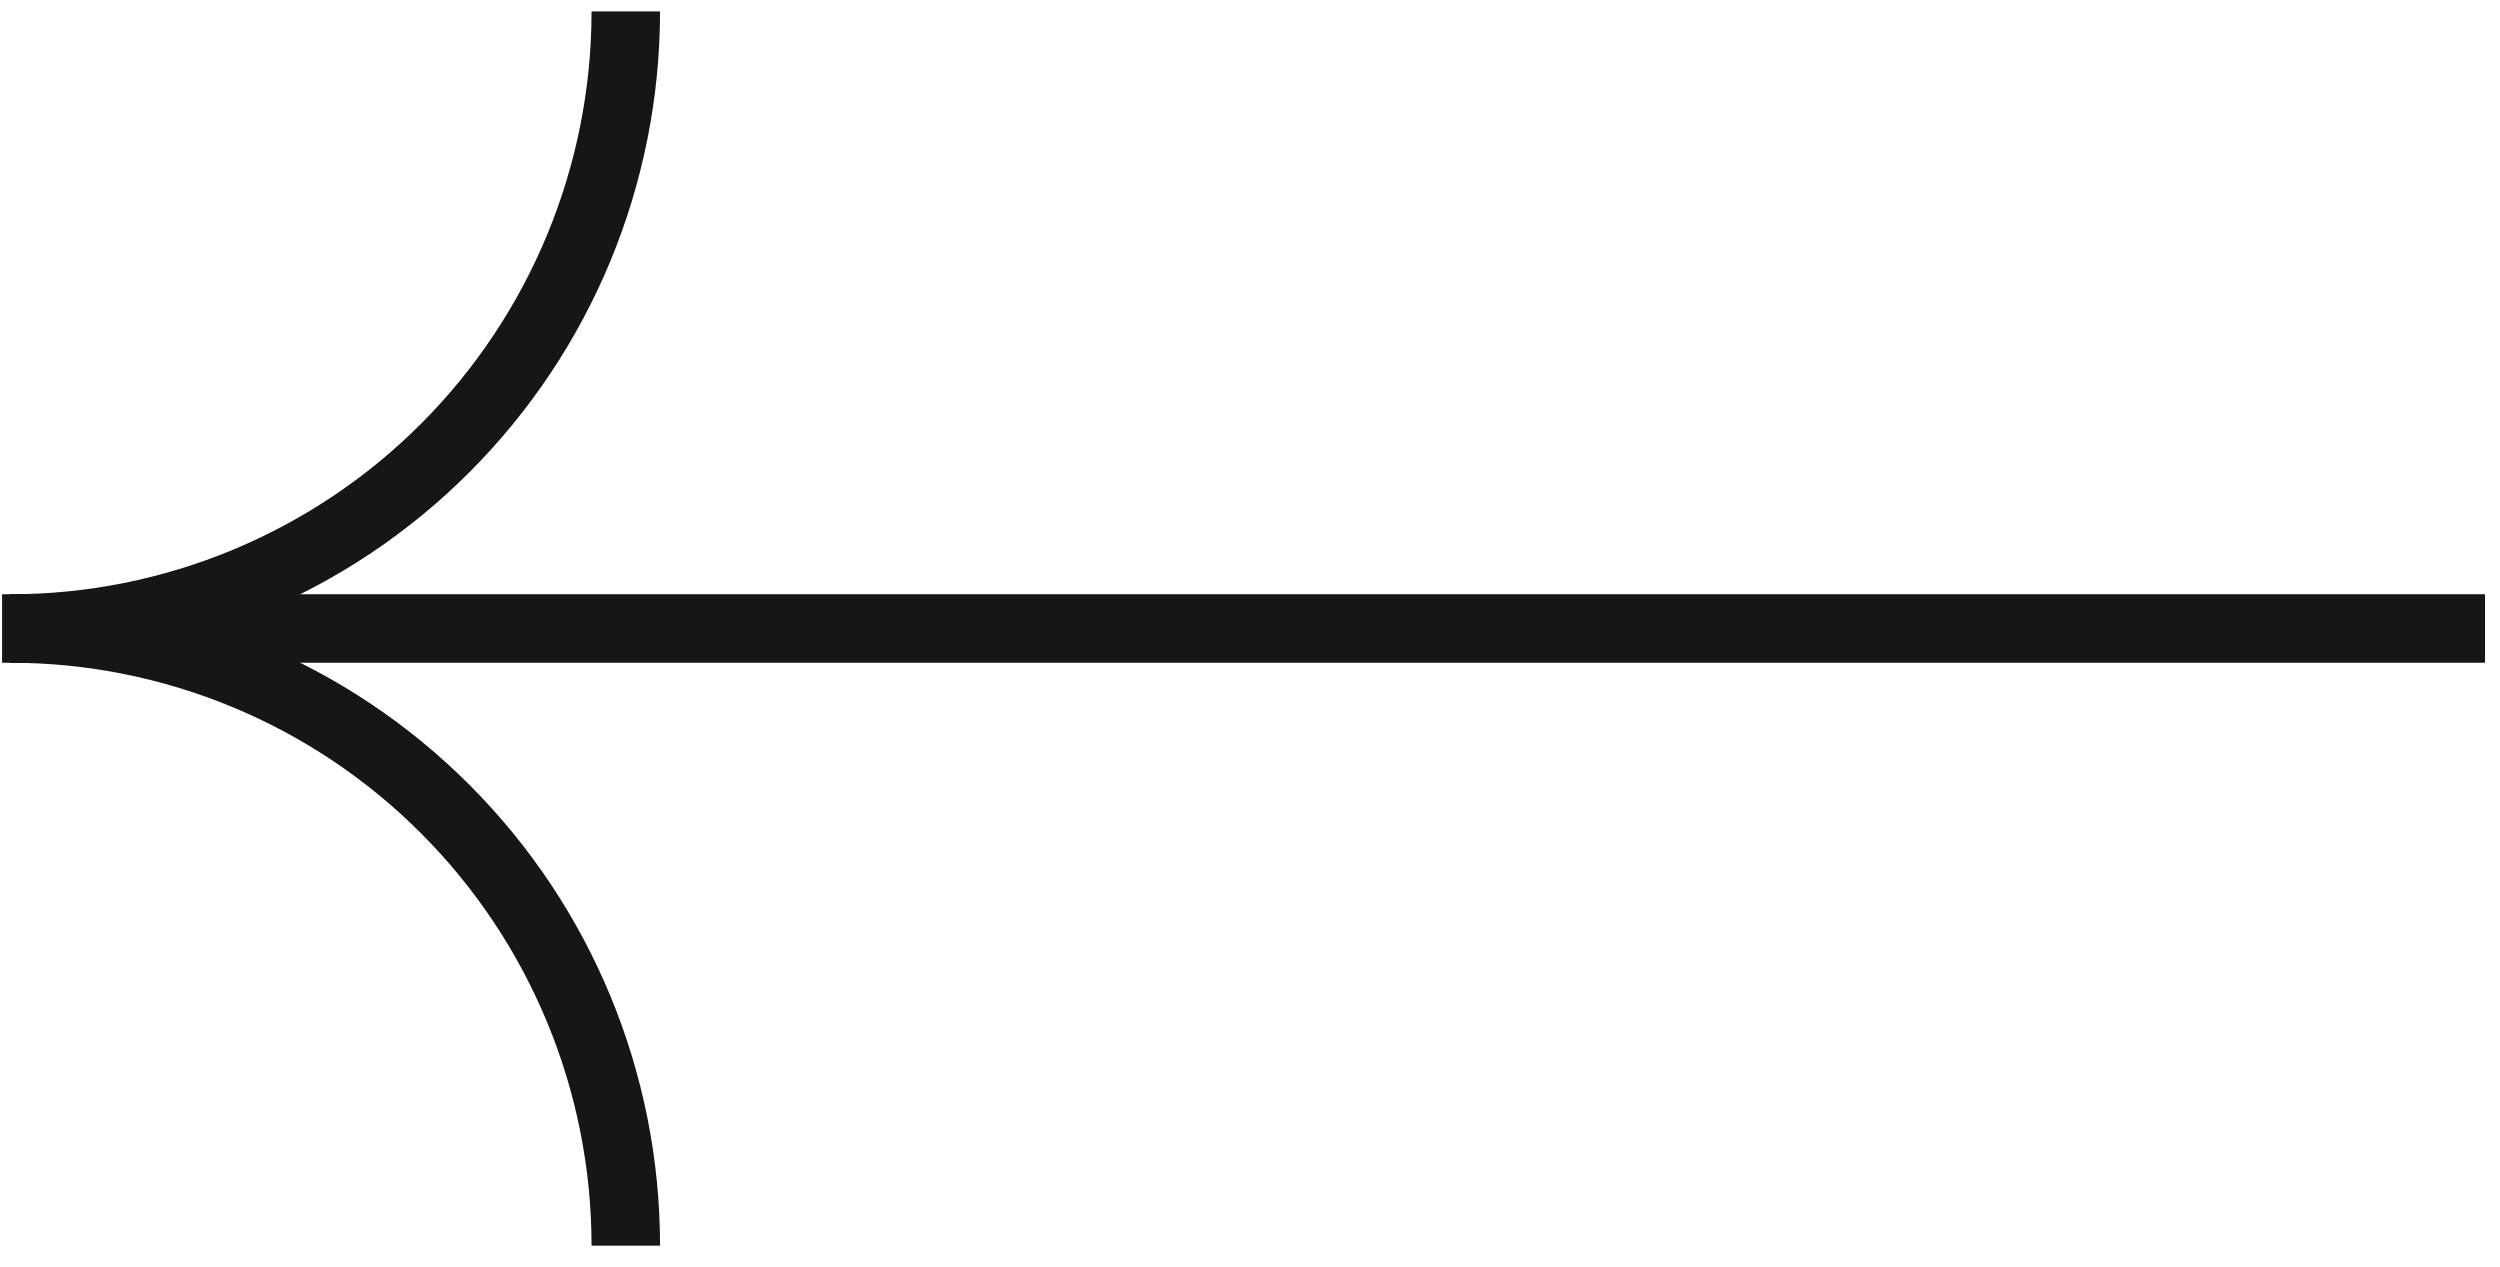
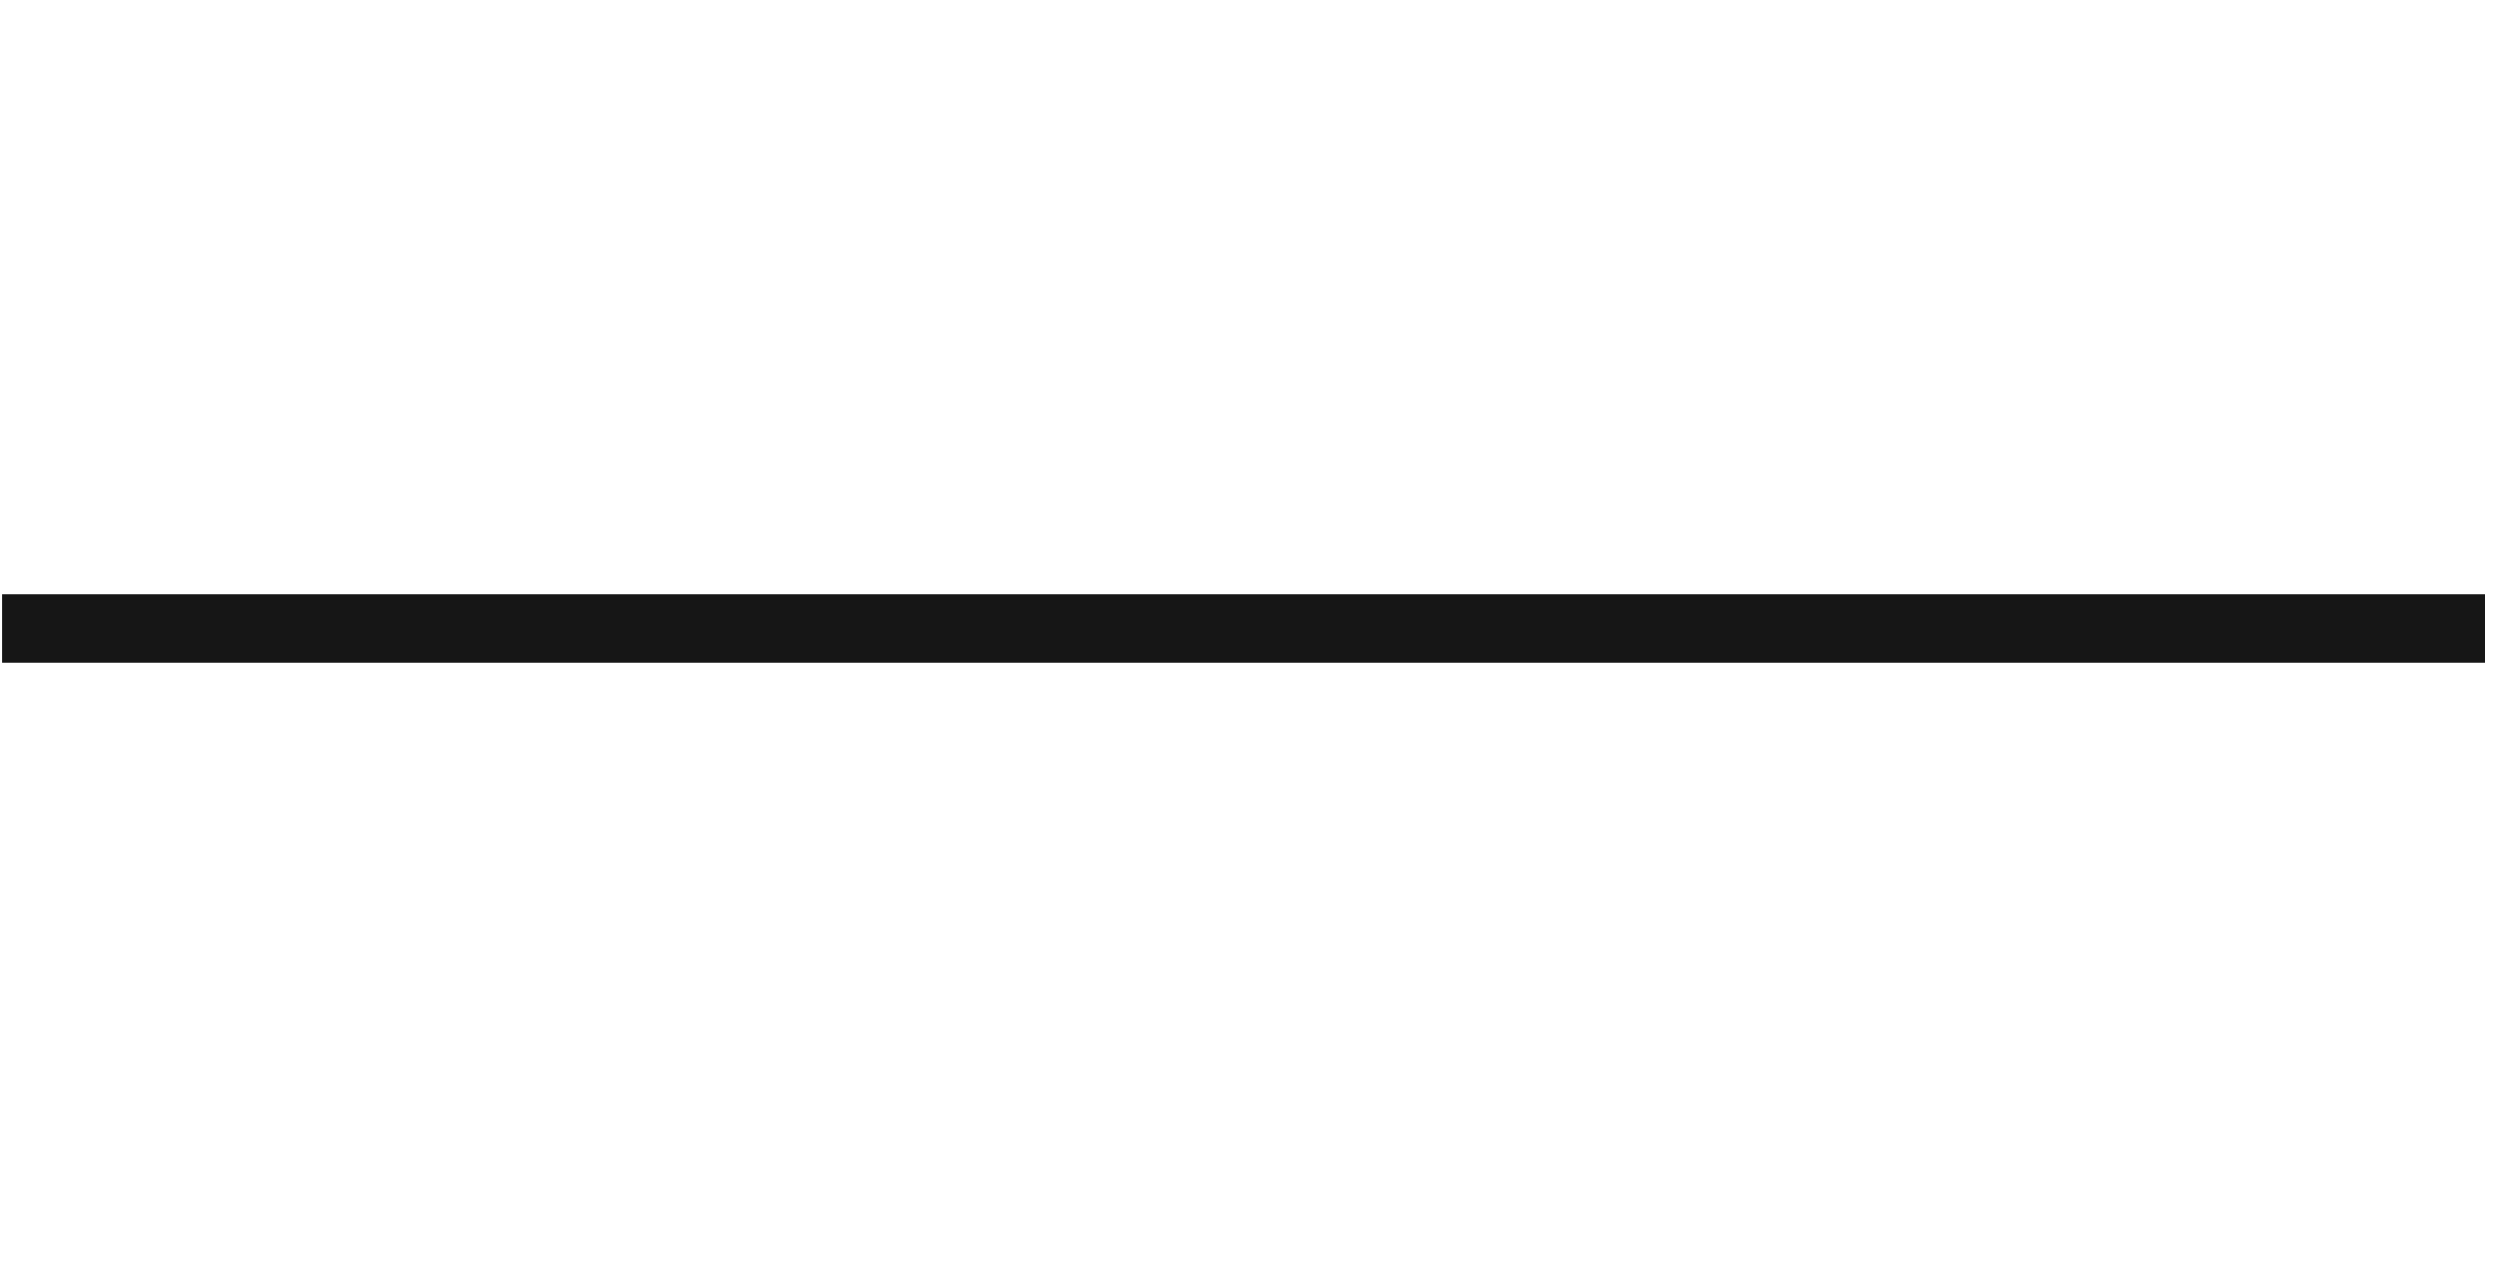
<svg xmlns="http://www.w3.org/2000/svg" width="73" height="37" viewBox="0 0 73 37" fill="none">
  <path d="M72.562 18.352H0.061" stroke="#161616" stroke-width="2" stroke-miterlimit="10" />
-   <path d="M0.294 18.353C5.062 18.353 9.636 16.454 13.007 13.075C16.379 9.695 18.273 5.111 18.273 0.332" stroke="#161616" stroke-width="2" stroke-miterlimit="10" />
-   <path d="M0.294 18.352C5.062 18.352 9.636 20.251 13.007 23.631C16.379 27.01 18.273 31.594 18.273 36.373" stroke="#161616" stroke-width="2" stroke-miterlimit="10" />
</svg>